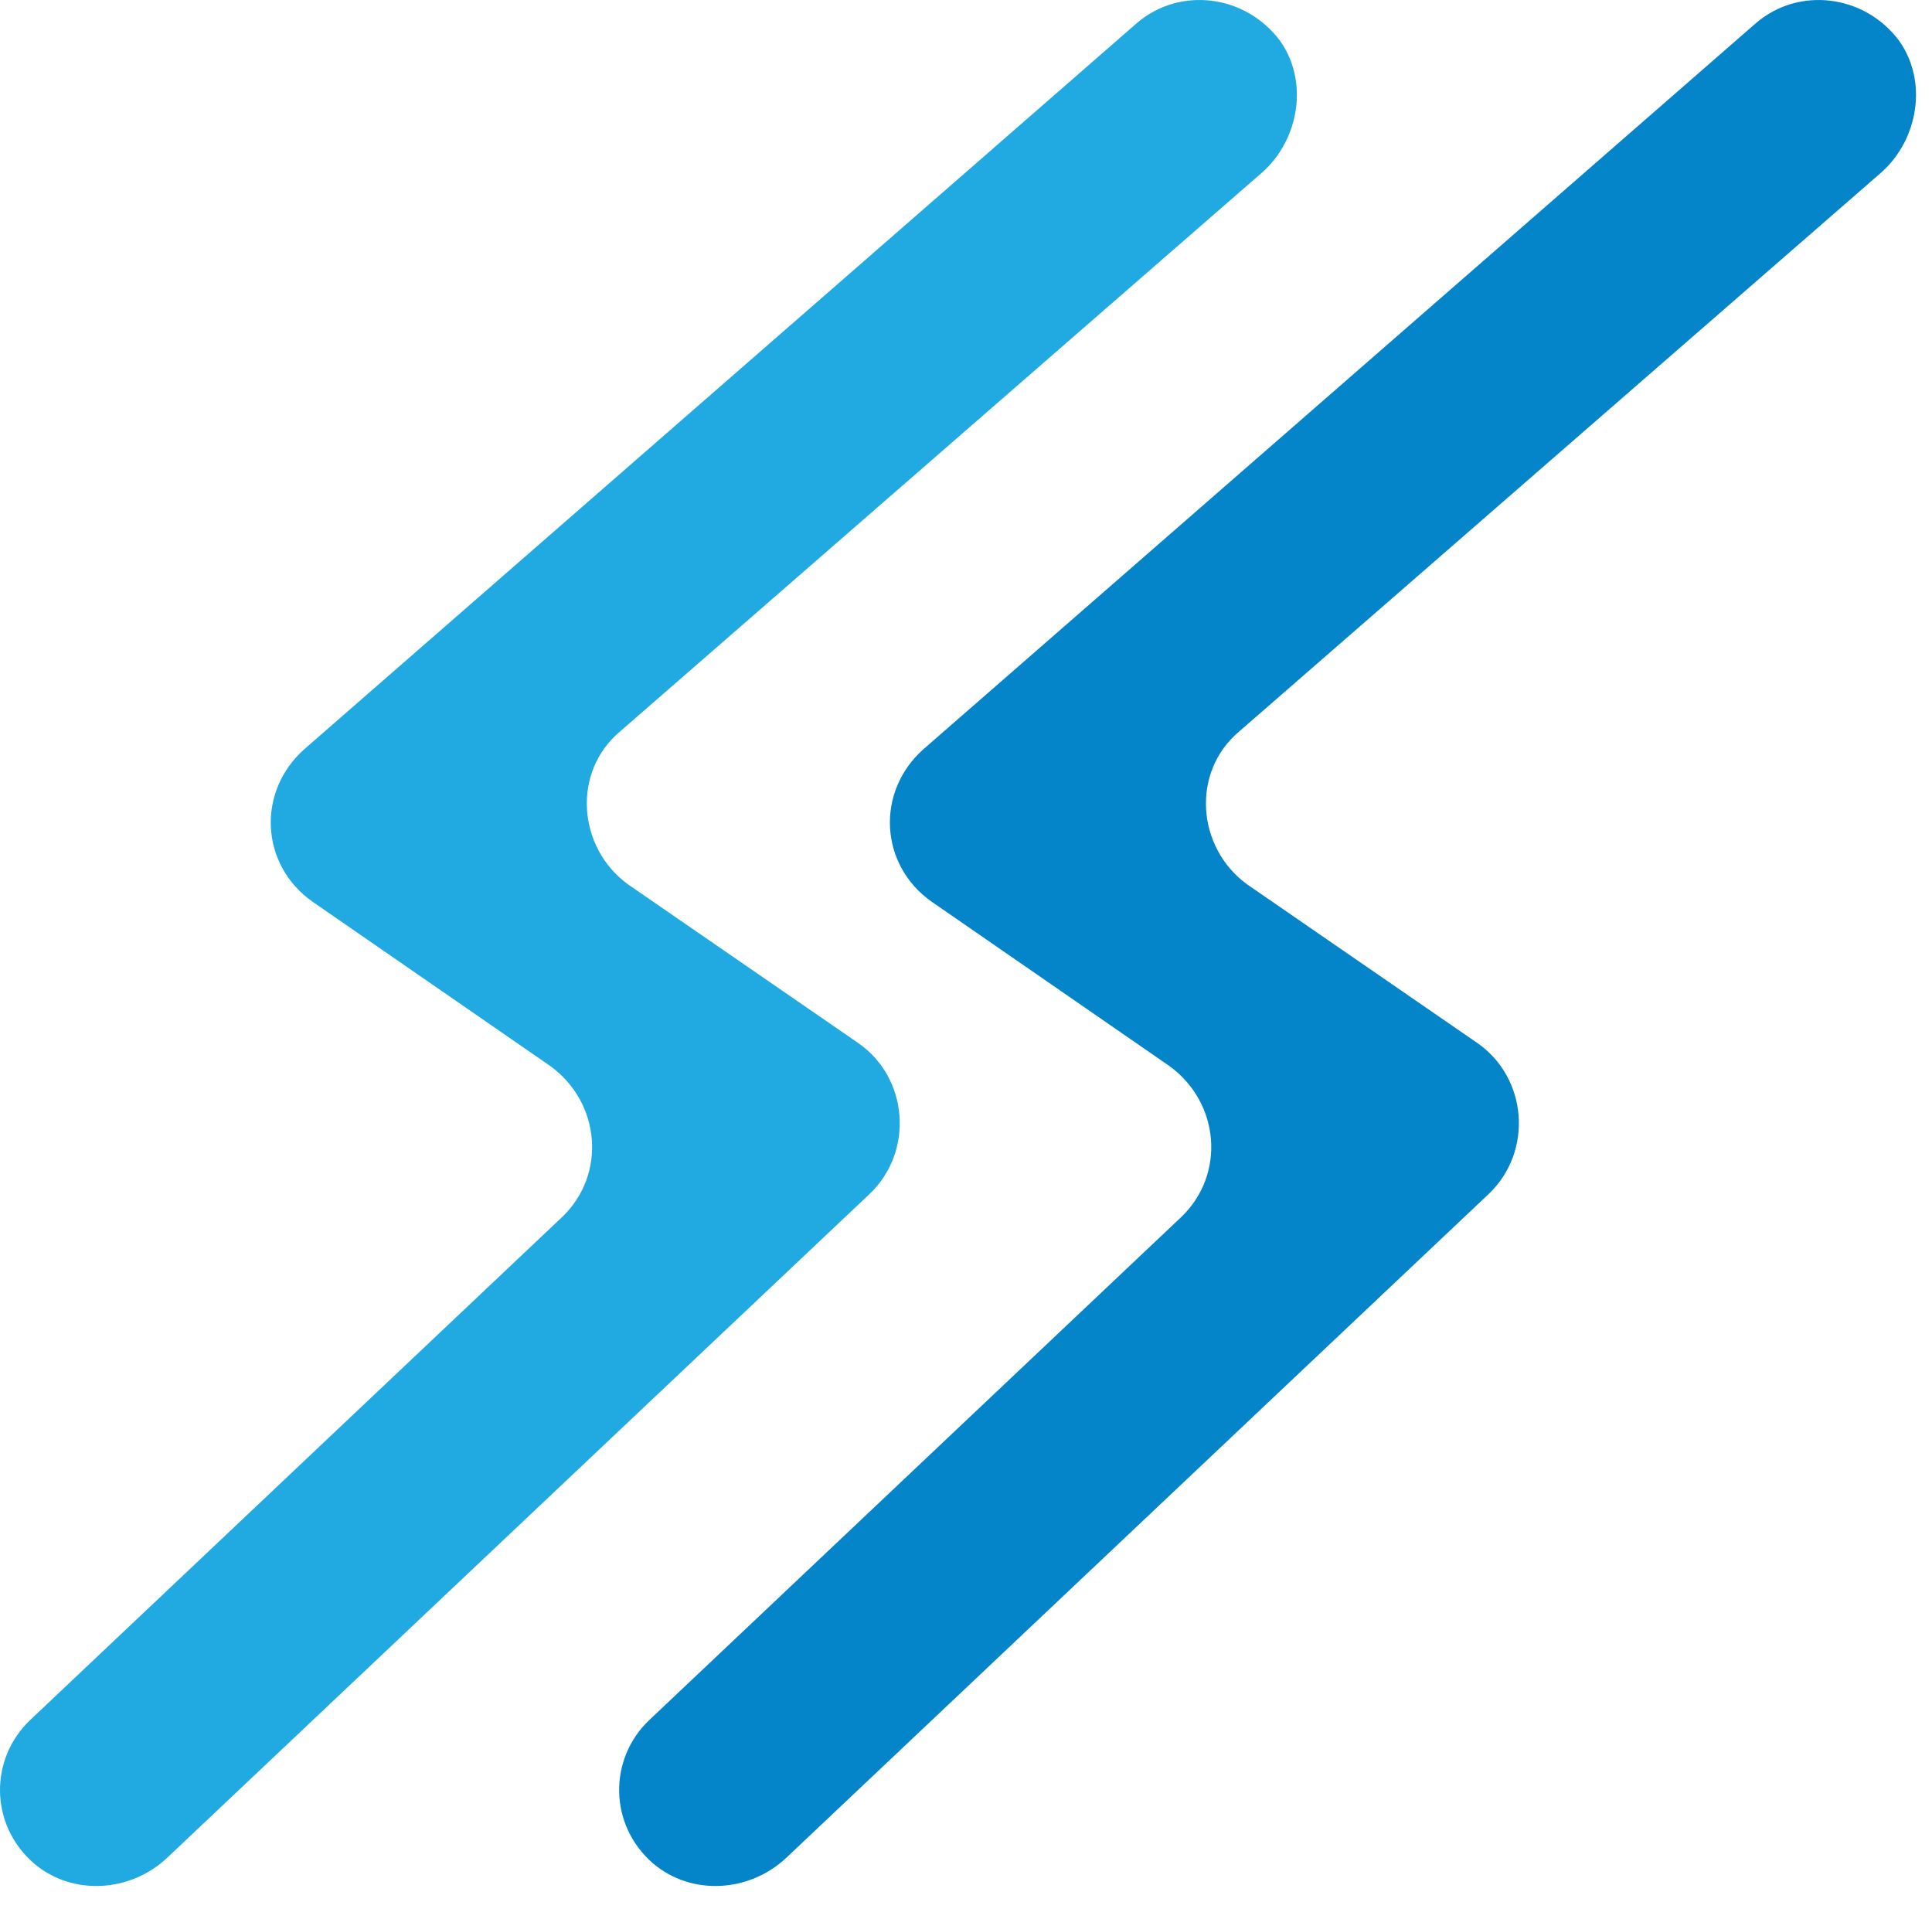
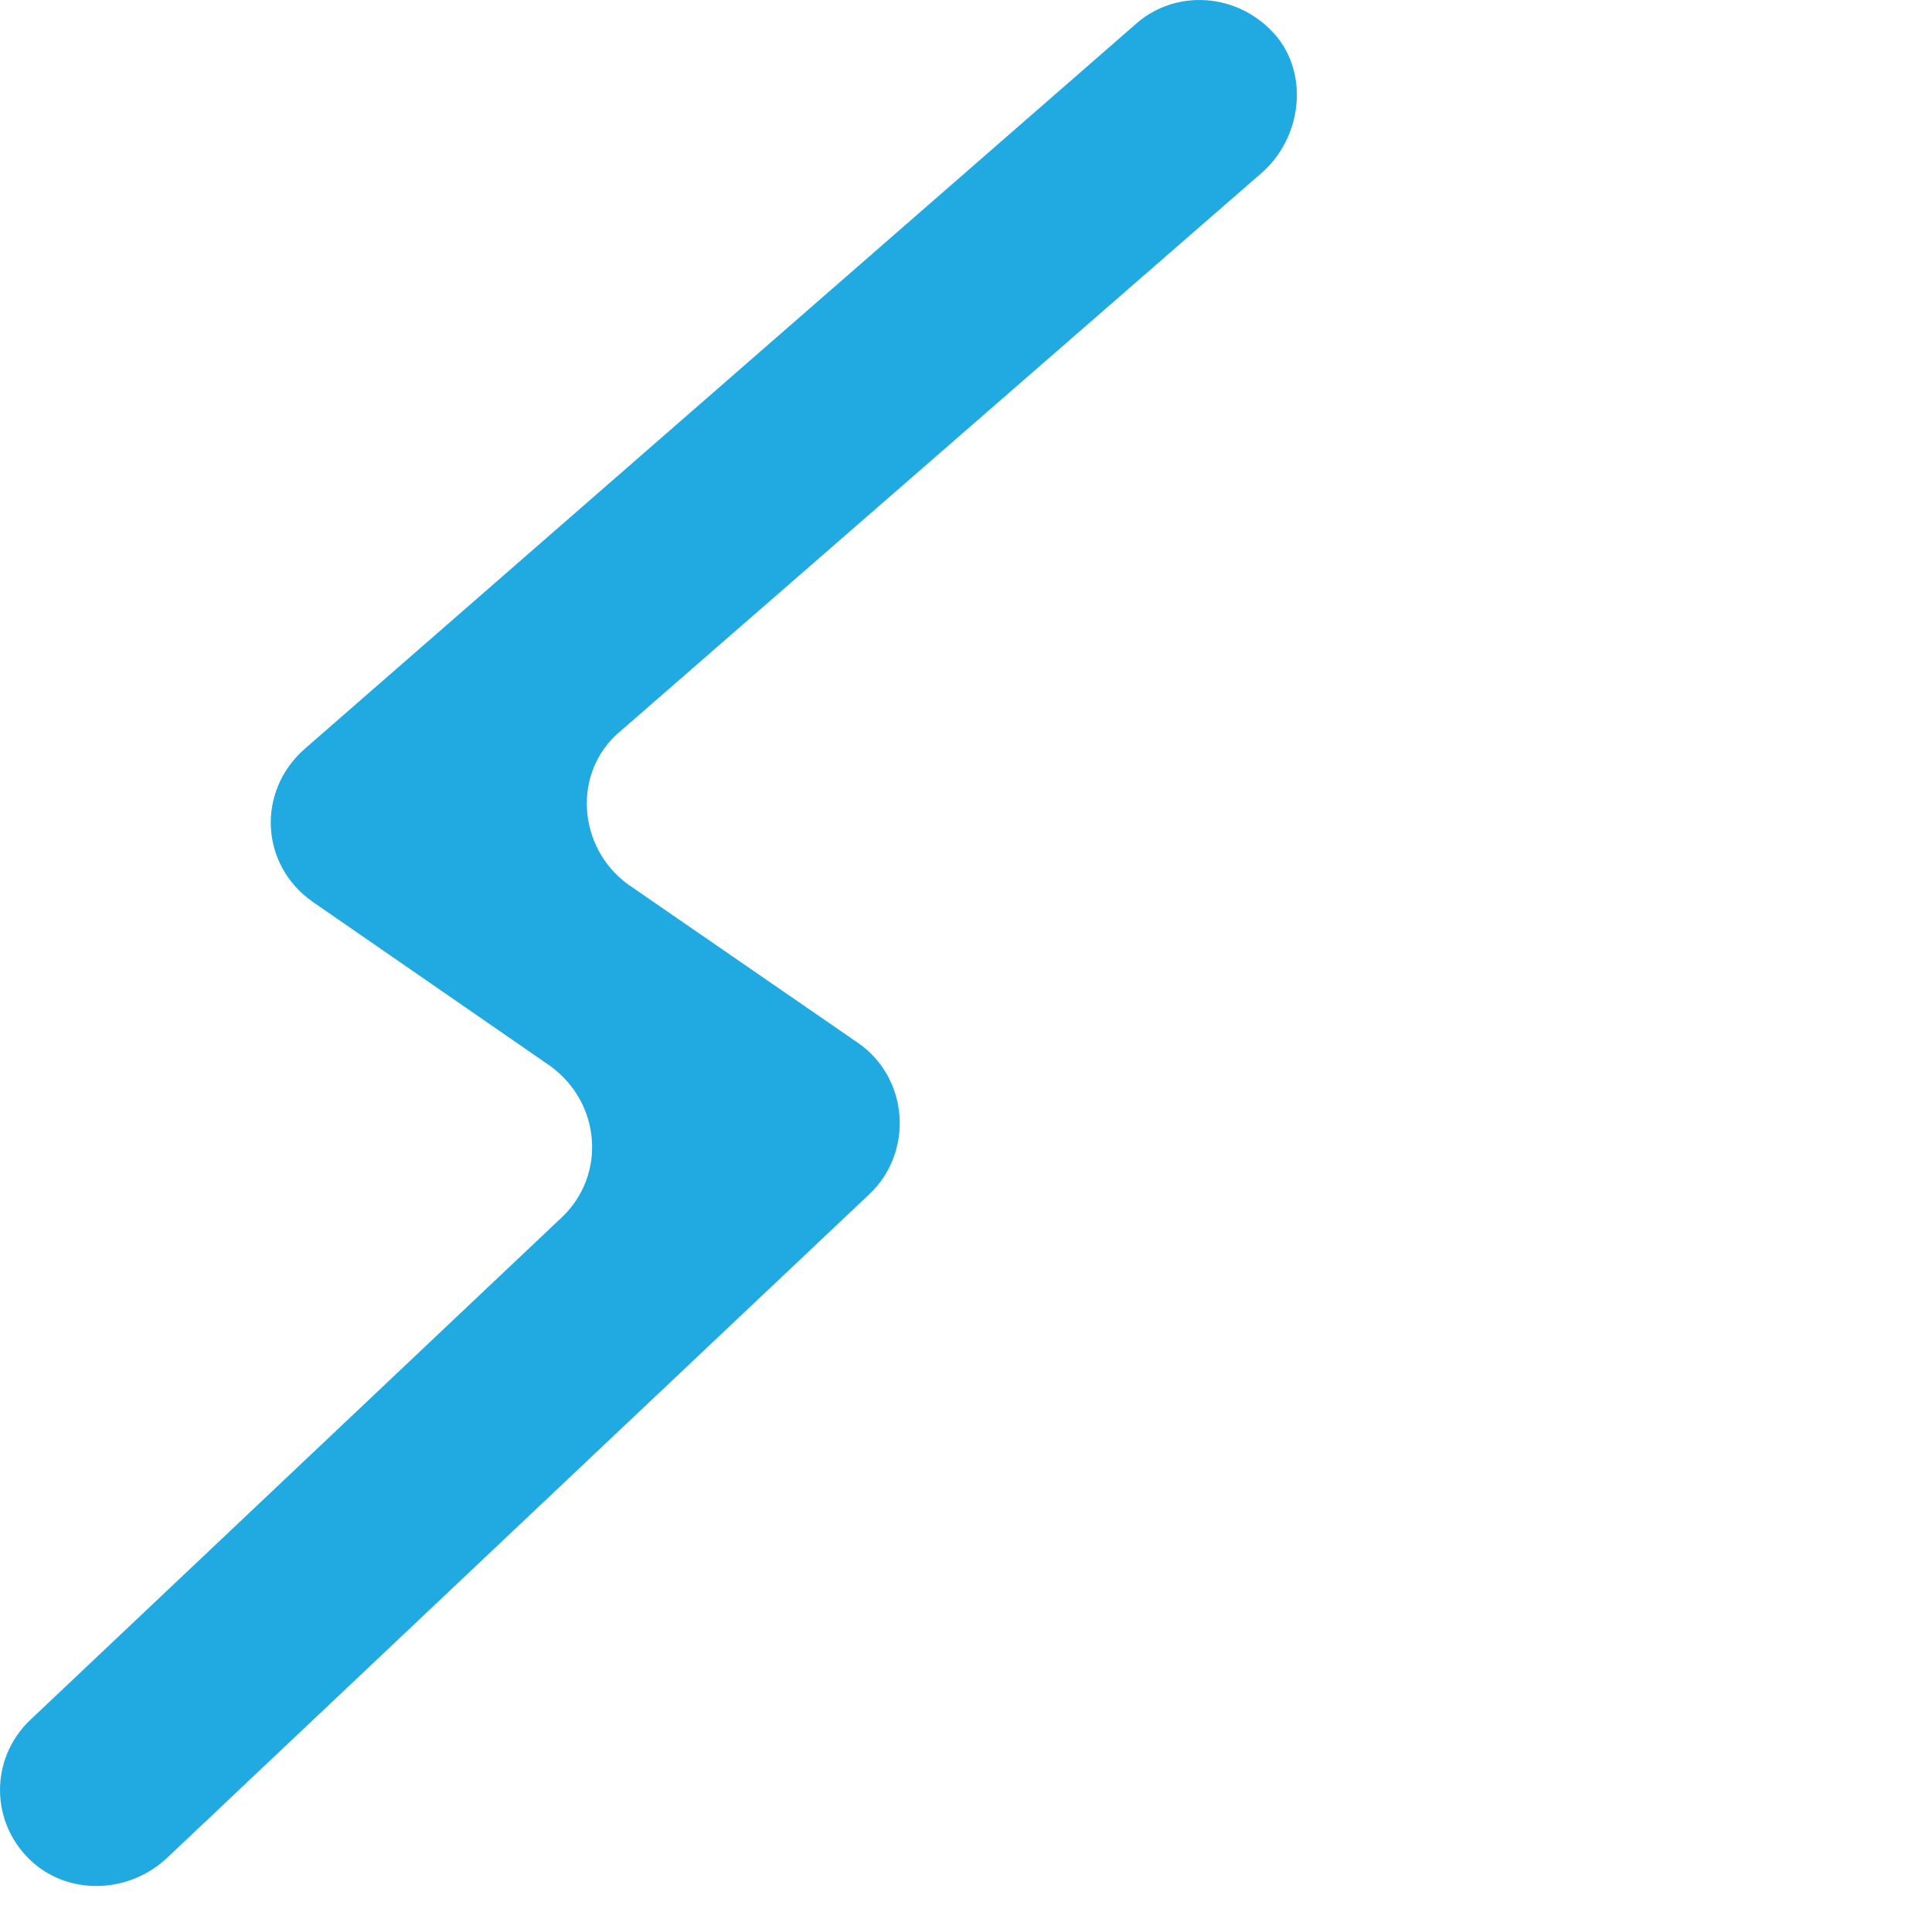
<svg xmlns="http://www.w3.org/2000/svg" width="83" height="82" viewBox="0 0 83 82" fill="none">
  <path fill-rule="evenodd" clip-rule="evenodd" d="M54.985 1.745C56.231 3.49 55.816 5.984 54.236 7.397L26.641 31.419C24.563 33.164 24.812 36.406 26.973 37.985L36.864 44.801C39.026 46.297 39.275 49.456 37.363 51.284L7.191 79.795C5.611 81.291 3.118 81.457 1.455 80.044C-0.456 78.382 -0.456 75.555 1.289 73.893L24.147 52.282C26.059 50.453 25.809 47.378 23.648 45.798L13.425 38.733C11.18 37.154 11.014 33.995 13.092 32.167L48.834 0.997C50.662 -0.582 53.488 -0.25 54.985 1.745Z" fill="#21AAE1" />
-   <path fill-rule="evenodd" clip-rule="evenodd" d="M81.583 1.745C82.829 3.49 82.414 5.984 80.835 7.397L53.239 31.419C51.161 33.164 51.41 36.406 53.571 37.985L63.463 44.801C65.624 46.297 65.873 49.456 63.961 51.284L33.789 79.795C32.209 81.291 29.716 81.457 28.053 80.044C26.142 78.382 26.142 75.555 27.887 73.893L50.745 52.282C52.657 50.453 52.408 47.378 50.246 45.798L40.023 38.733C37.779 37.154 37.612 33.995 39.69 32.167L75.432 0.997C77.26 -0.582 80.087 -0.25 81.583 1.745Z" fill="#0485C9" />
</svg>